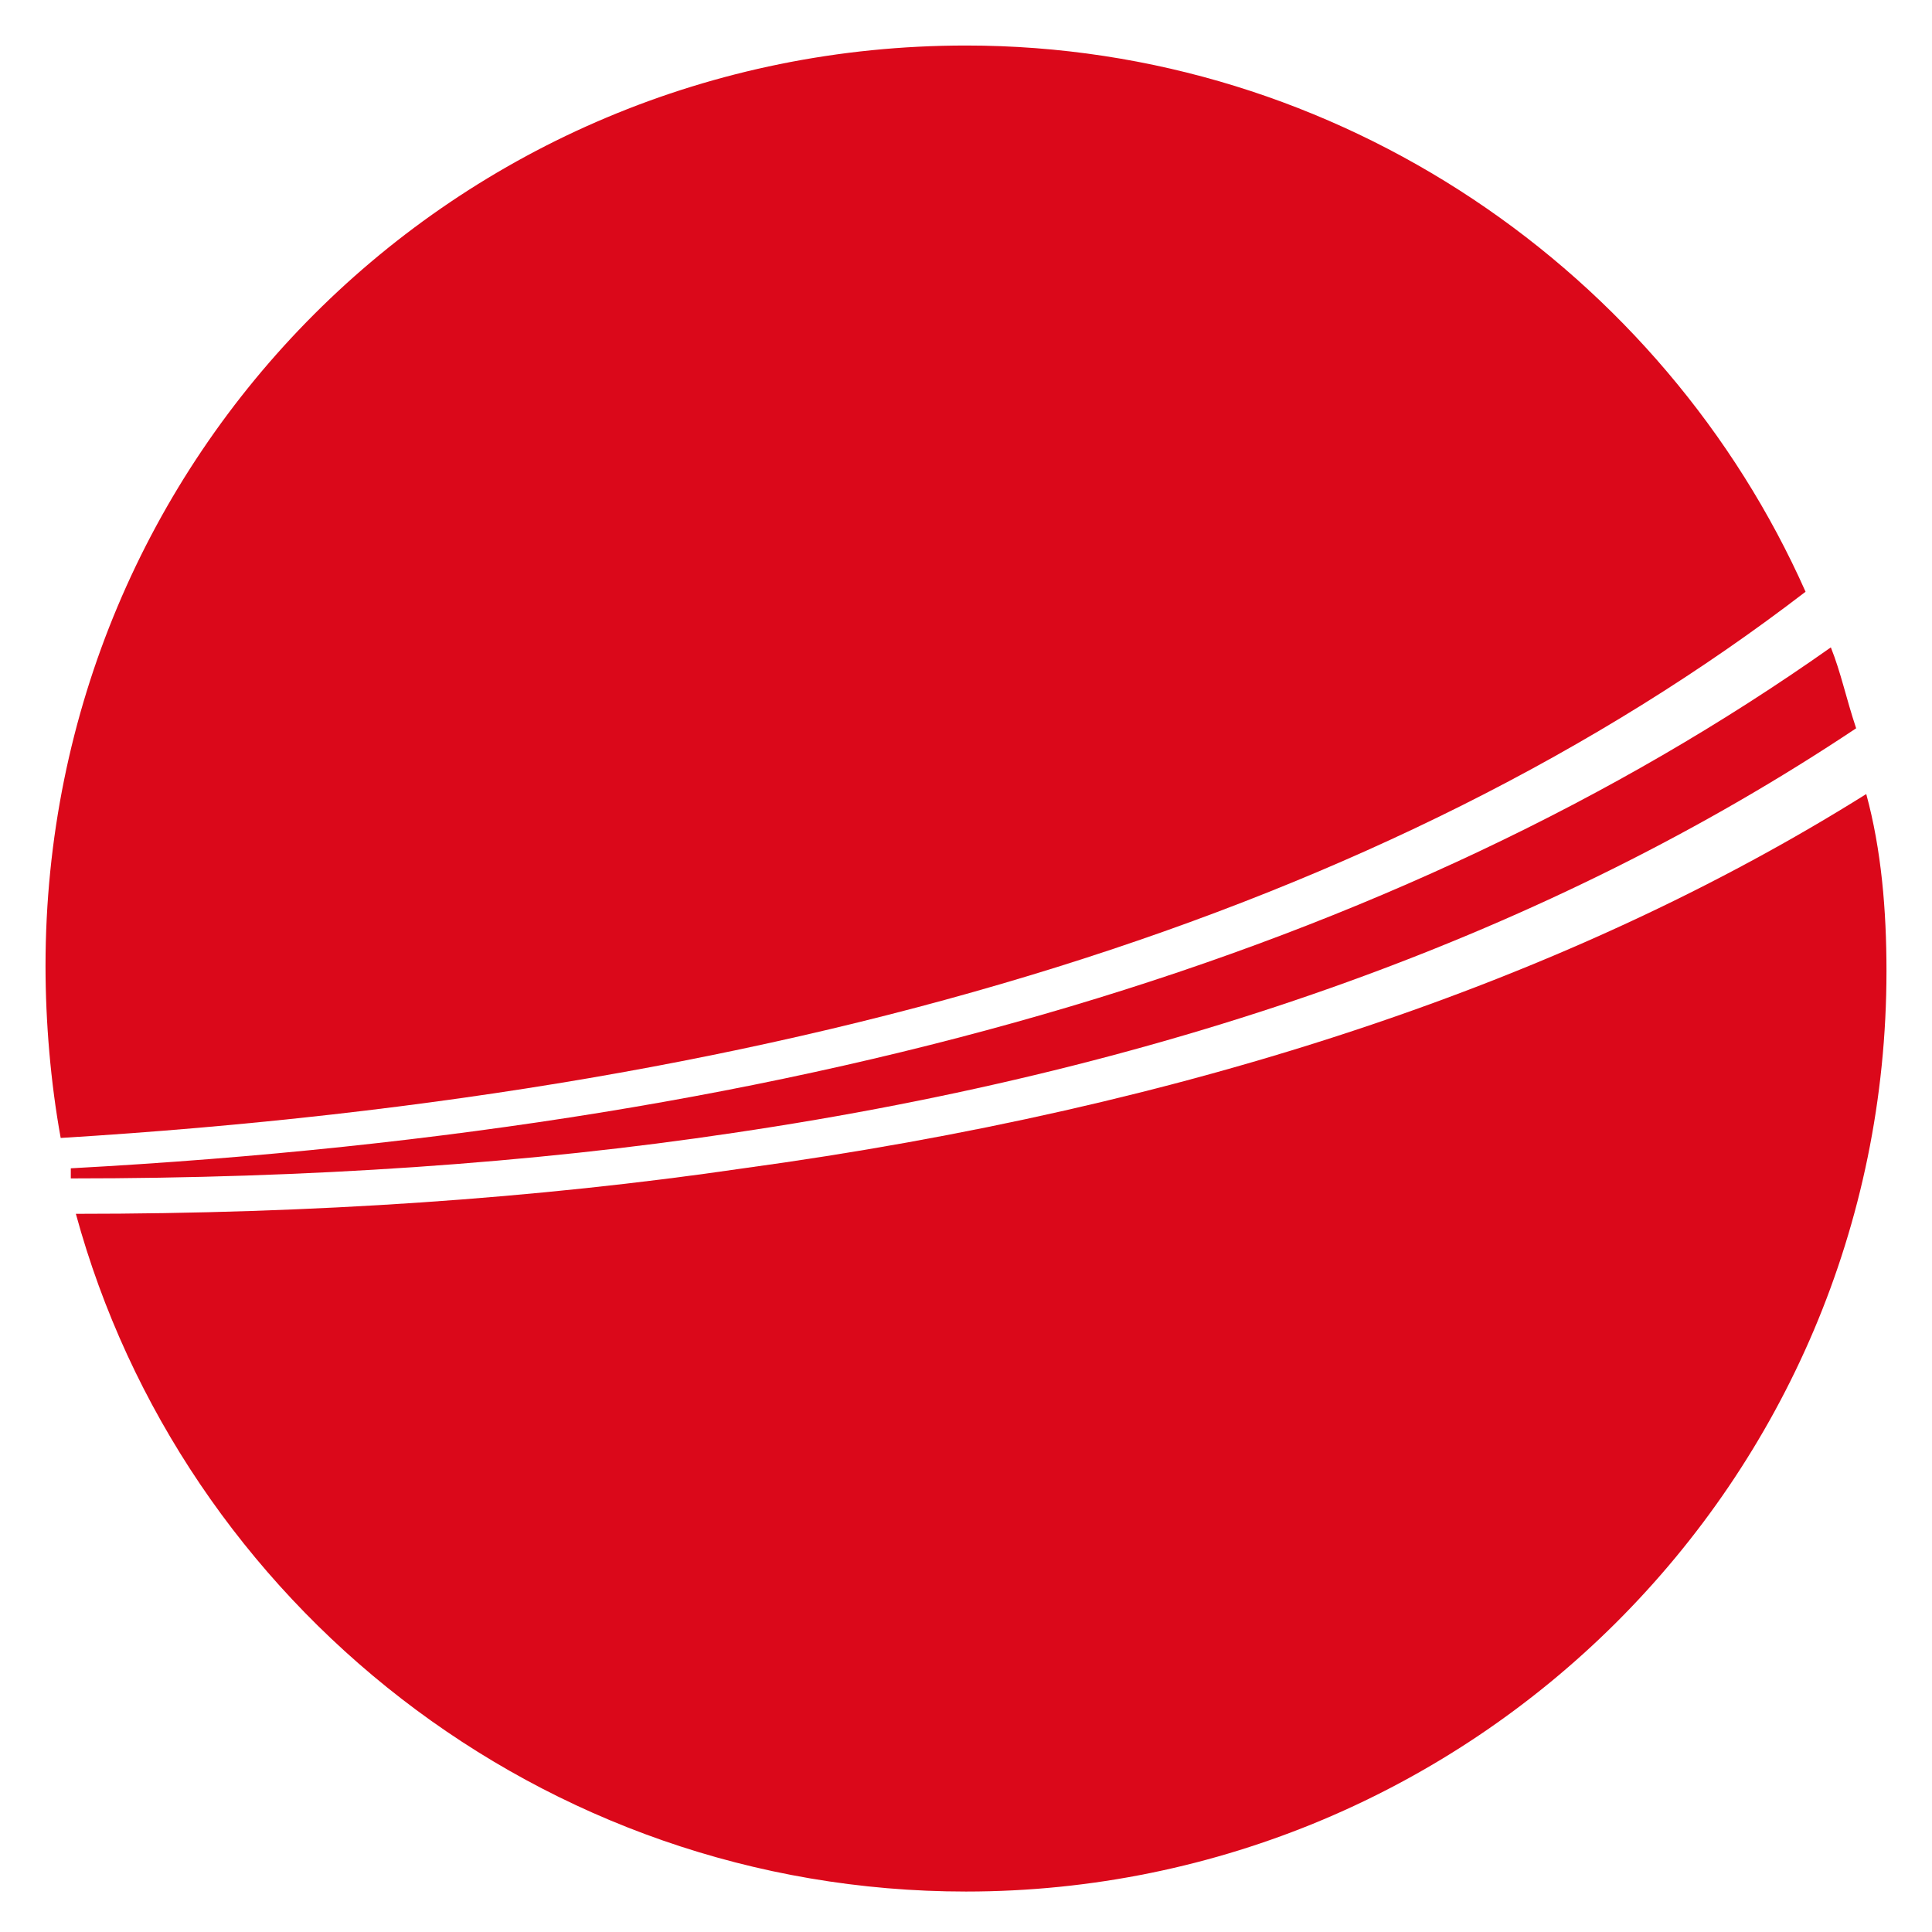
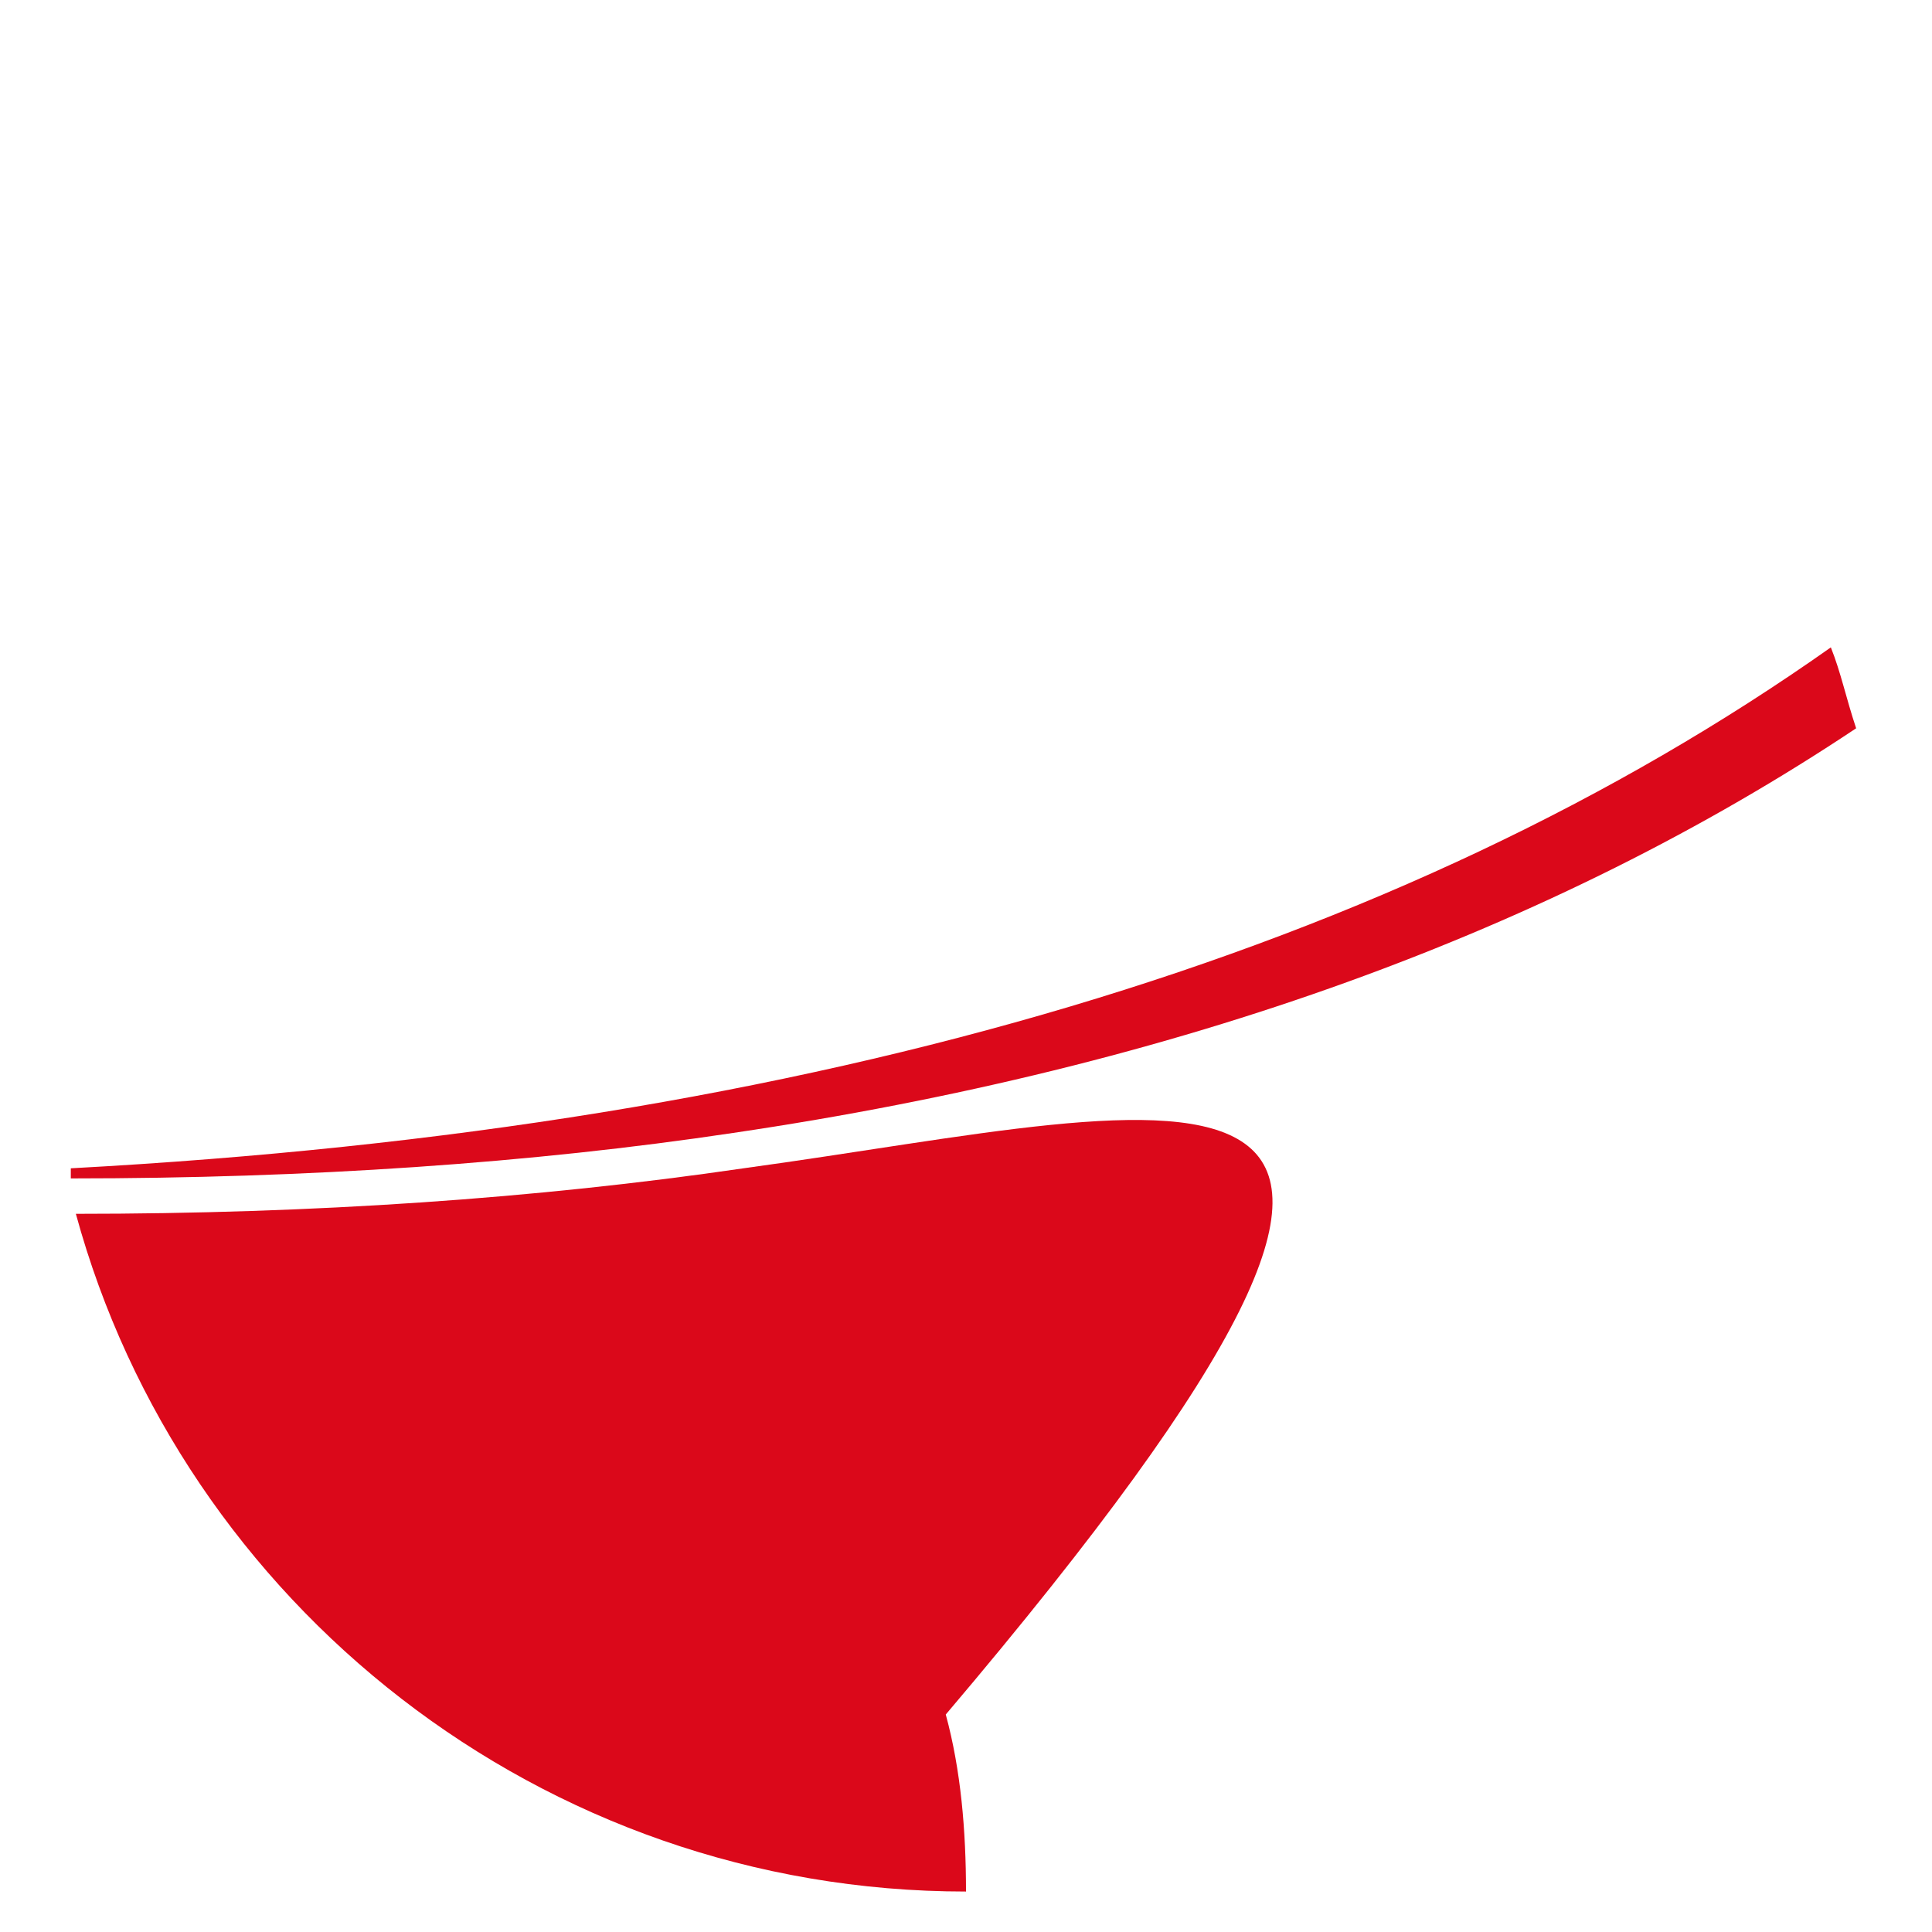
<svg xmlns="http://www.w3.org/2000/svg" xmlns:xlink="http://www.w3.org/1999/xlink" version="1.1" id="Ebene_1" x="0px" y="0px" viewBox="0 0 38.2 38.2" style="enable-background:new 0 0 38.2 38.2;" xml:space="preserve">
  <style type="text/css">
	.st0{clip-path:url(#SVGID_2_);fill:#DB081A;}
	.st1{clip-path:url(#SVGID_4_);fill:#DB081A;}
	.st2{clip-path:url(#SVGID_6_);fill:#DB081A;}
</style>
  <g>
    <g>
      <defs>
        <rect id="SVGID_1_" x="0.9" y="0.9" width="36.5" height="36.5" />
      </defs>
      <clipPath id="SVGID_2_">
        <use xlink:href="#SVGID_1_" style="overflow:visible;" />
      </clipPath>
-       <path class="st0" d="M35.7,11.7C32.9,5.4,26.5,0.9,19.1,0.9C9,0.9,0.9,9,0.9,19.1c0,1.1,0.1,2.3,0.3,3.4    C15.9,21.6,27.5,18,35.7,11.7" />
    </g>
    <g>
      <defs>
        <rect id="SVGID_3_" x="0.9" y="0.9" width="36.5" height="36.5" />
      </defs>
      <clipPath id="SVGID_4_">
        <use xlink:href="#SVGID_3_" style="overflow:visible;" />
      </clipPath>
      <path class="st1" d="M36.7,14.4c-0.2-0.6-0.3-1.1-0.5-1.6c-8.5,6-20,9.5-34.8,10.3c0,0.1,0,0.1,0,0.2c4.7,0,9.1-0.3,13.1-0.9    C23.3,21.1,30.7,18.4,36.7,14.4" />
    </g>
    <g>
      <defs>
        <rect id="SVGID_5_" x="0.9" y="0.9" width="36.5" height="36.5" />
      </defs>
      <clipPath id="SVGID_6_">
        <use xlink:href="#SVGID_5_" style="overflow:visible;" />
      </clipPath>
-       <path class="st2" d="M14.7,23.1C10.6,23.7,6.2,24,1.5,24c2.1,7.7,9.2,13.4,17.6,13.4c10,0,18.2-8.1,18.2-18.2    c0-1.2-0.1-2.4-0.4-3.5C31,19.4,23.5,21.9,14.7,23.1" />
+       <path class="st2" d="M14.7,23.1C10.6,23.7,6.2,24,1.5,24c2.1,7.7,9.2,13.4,17.6,13.4c0-1.2-0.1-2.4-0.4-3.5C31,19.4,23.5,21.9,14.7,23.1" />
    </g>
  </g>
</svg>